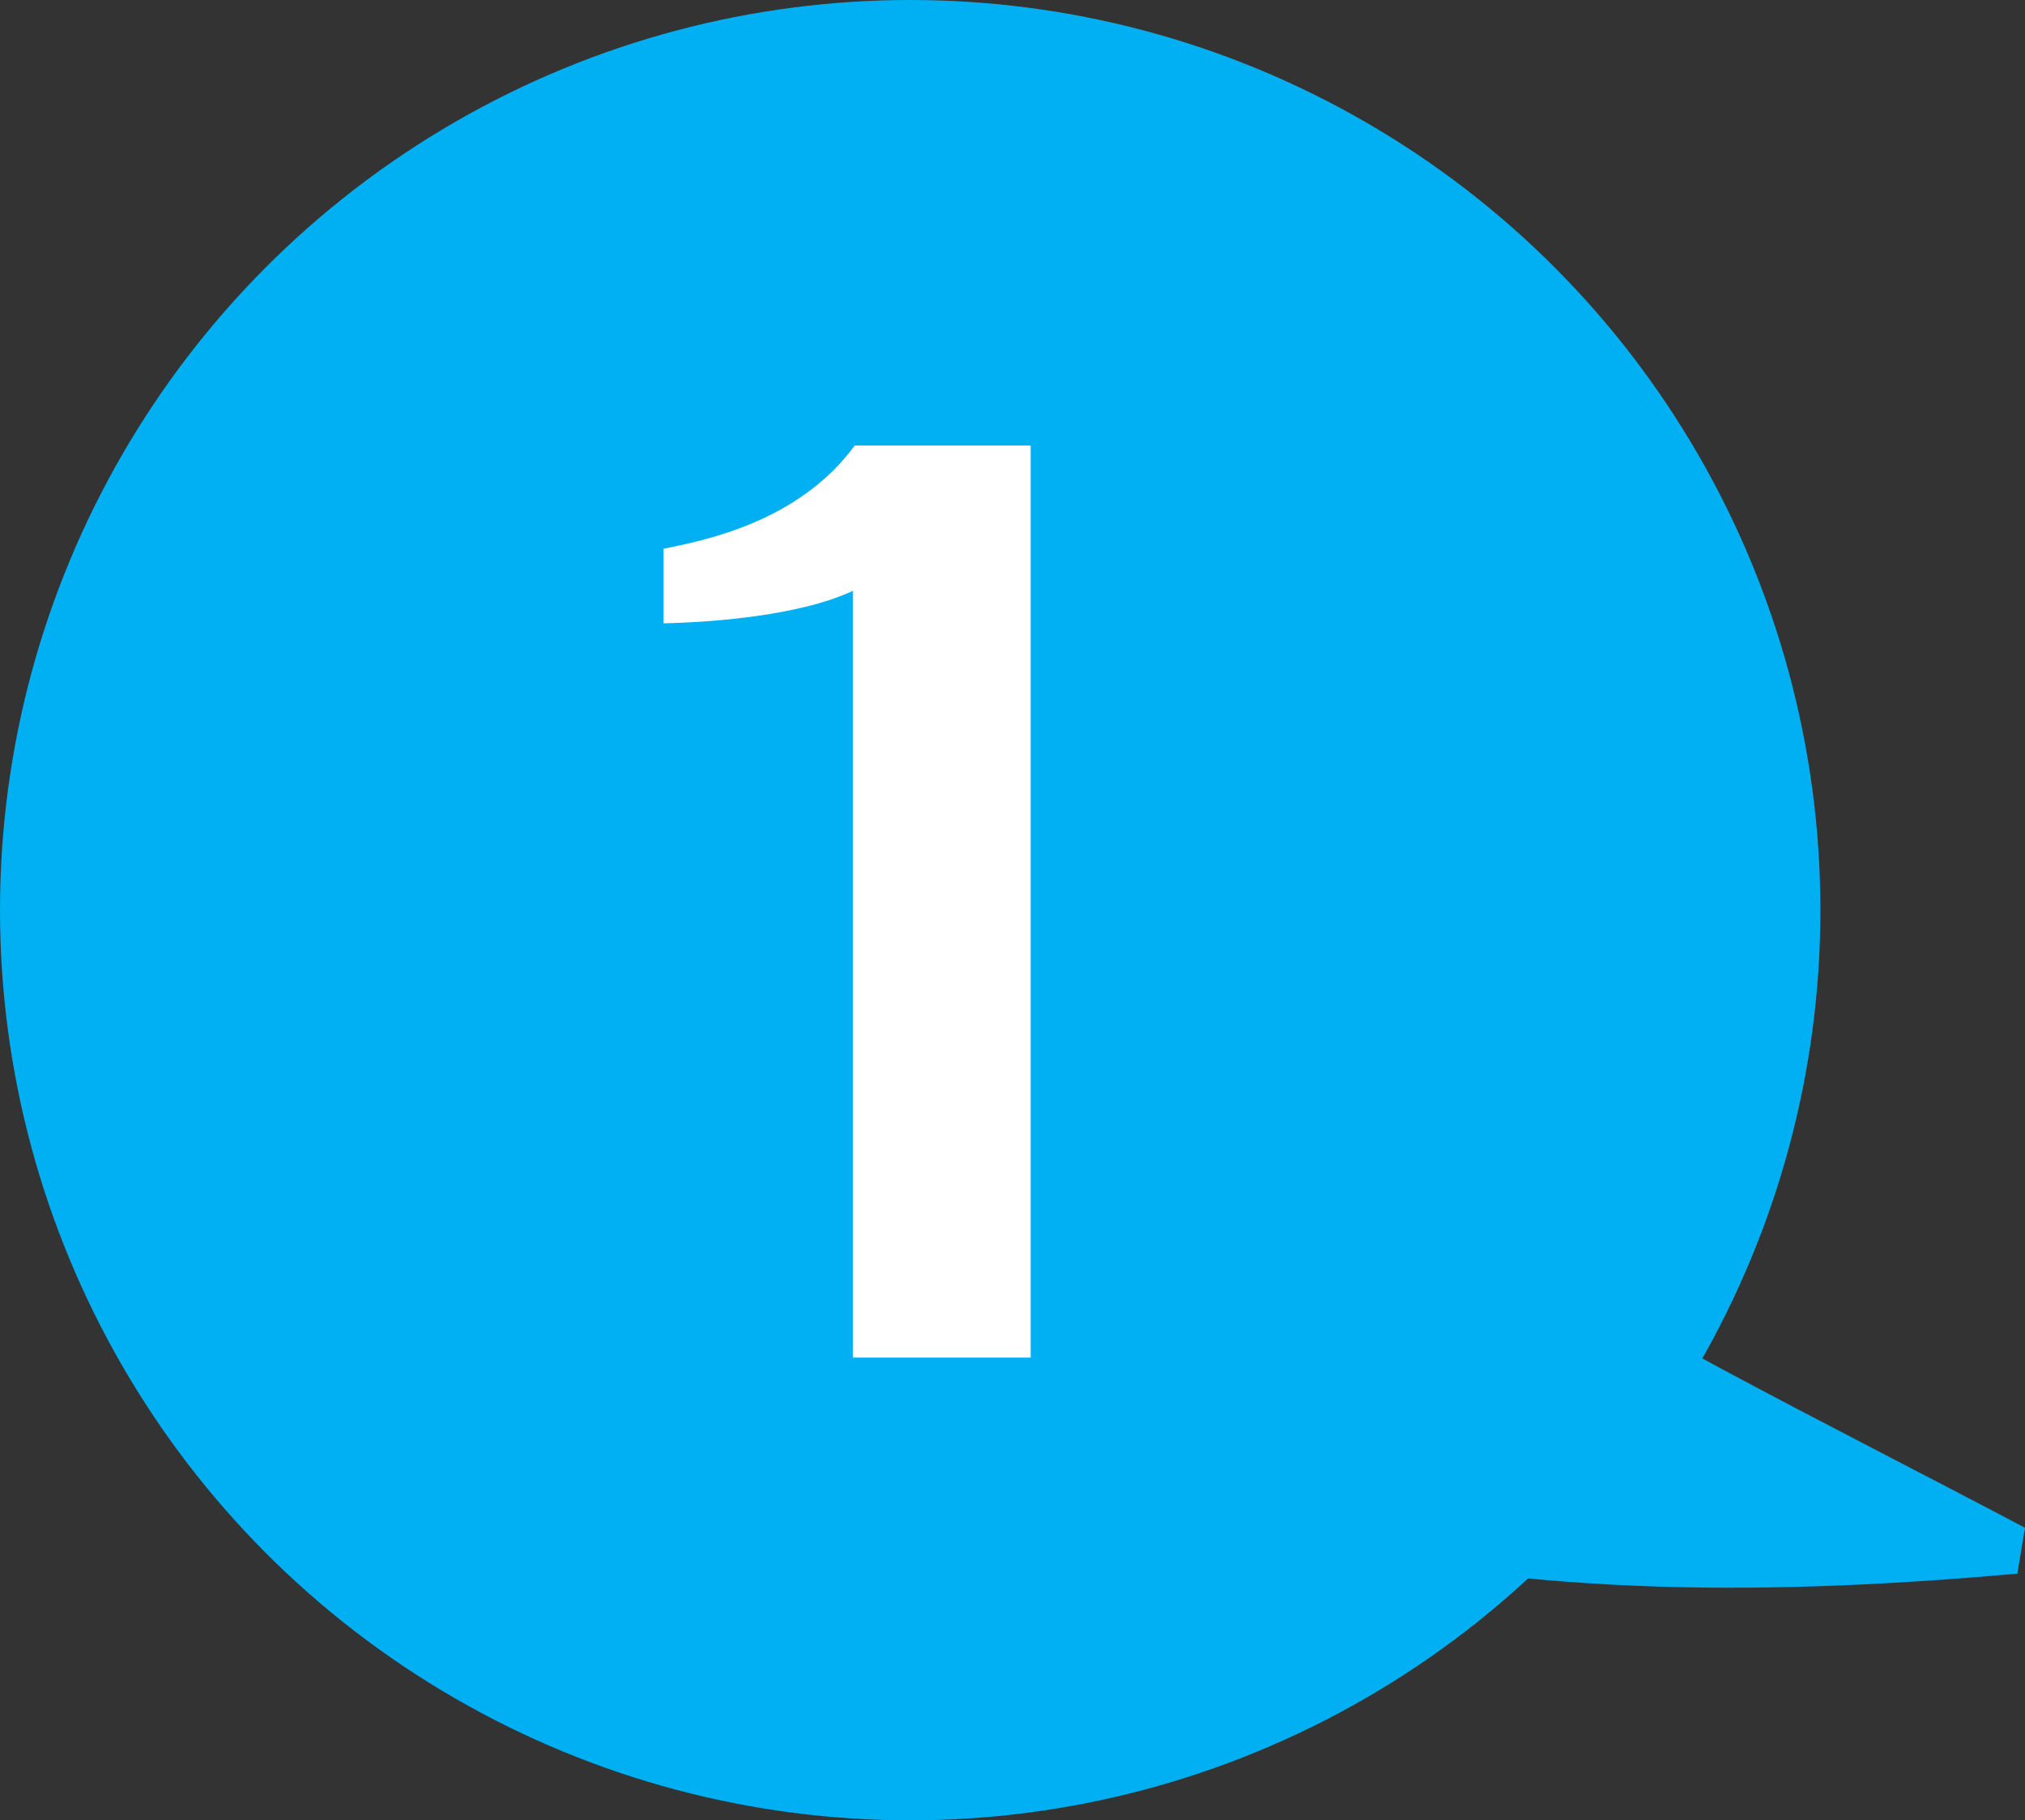
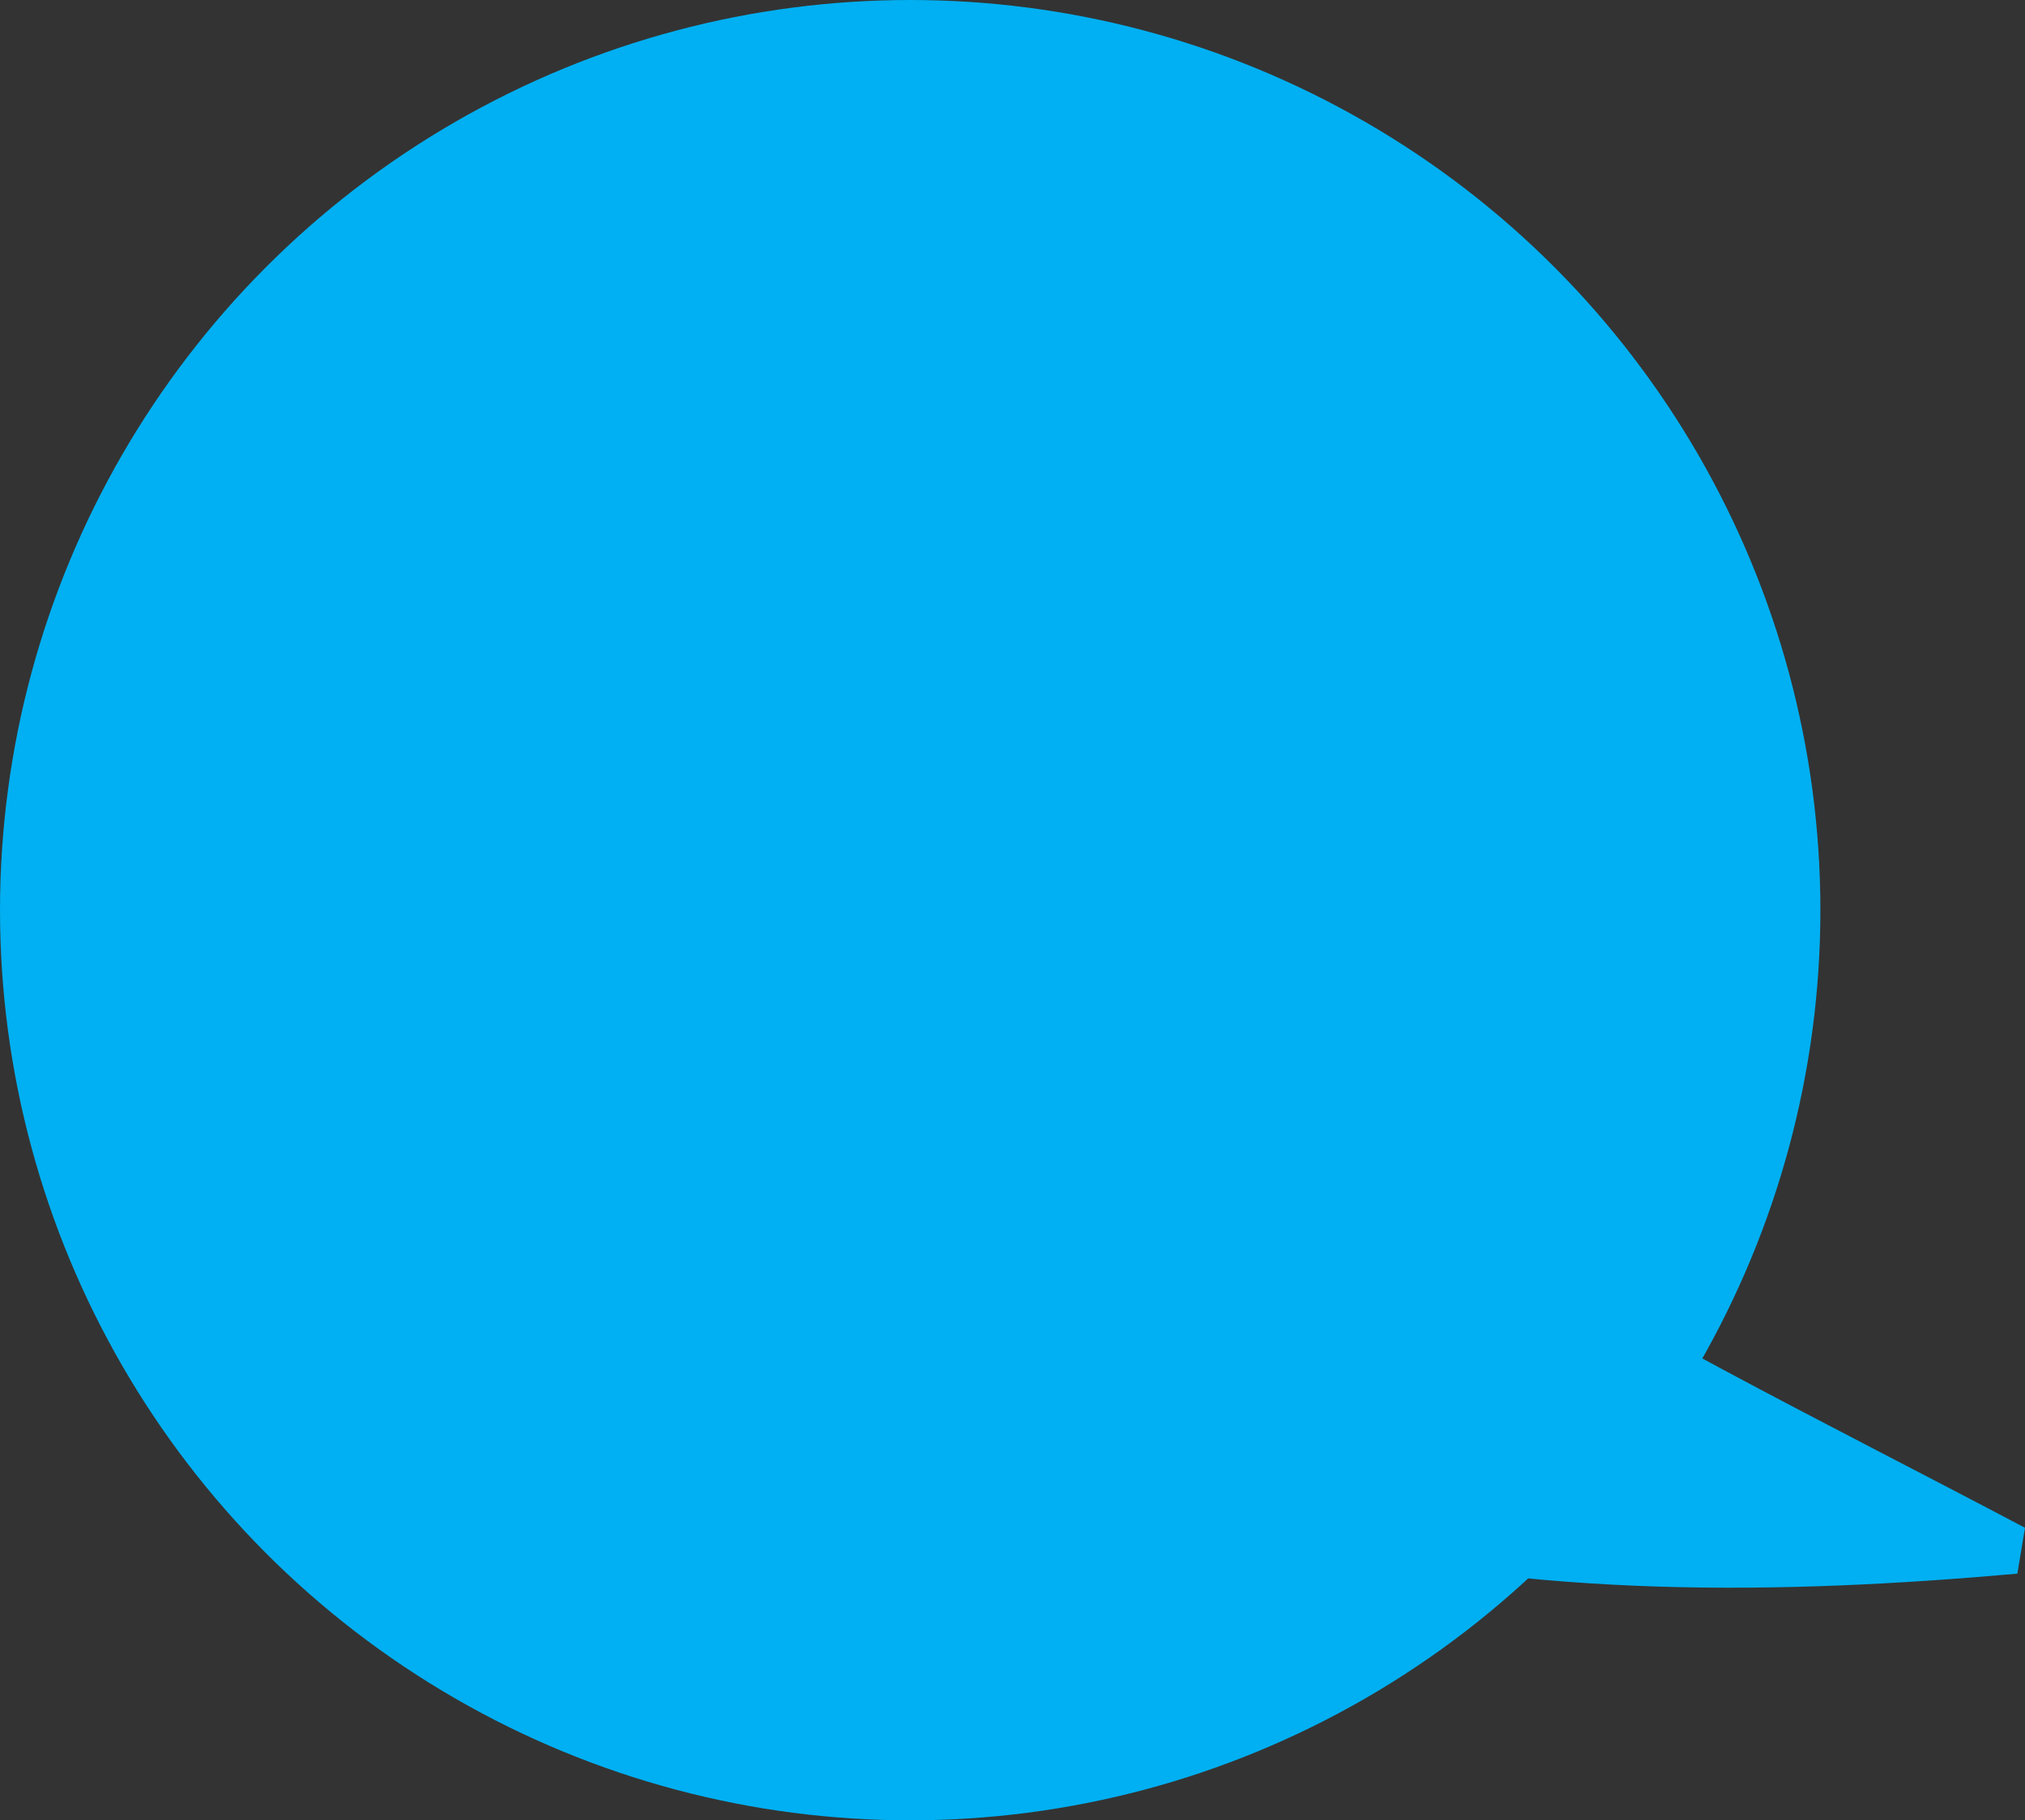
<svg xmlns="http://www.w3.org/2000/svg" id="_レイヤー_2" data-name="レイヤー 2" viewBox="0 0 10.59 9.52">
  <rect x="0" y="0" width="10.59" height="9.52" fill="#333333" stroke="none" />
  <defs>
    <style>
      .cls-1 {
        fill: #00b0f2;
      }

      .cls-1, .cls-2 {
        stroke-width: 0px;
      }

      .cls-2 {
        fill: #fff;
      }
    </style>
  </defs>
  <g id="_ガイド" data-name="ガイド">
    <circle class="cls-1" cx="4.76" cy="4.76" r="4.76" />
    <path class="cls-1" d="M4.87,4.8c.52.45.91.34,1.44.55.41.11.7.61,1.17.92,1,.65,2.05,1.16,3.11,1.72,0,0-.04.24-.04.24-1.24.11-2.51.13-3.8-.18-.63-.16-1.43-.18-1.95-.83-.26-.31-.48-.69-.56-1.16-.08-.45-.02-1.01.41-1.32l.23.07h0Z" />
-     <path class="cls-2" d="M4.46,3.09c-.21.1-.58.16-.99.17v-.39c.19-.04.7-.13,1-.54h.92v4.77h-.93V3.09Z" />
  </g>
</svg>